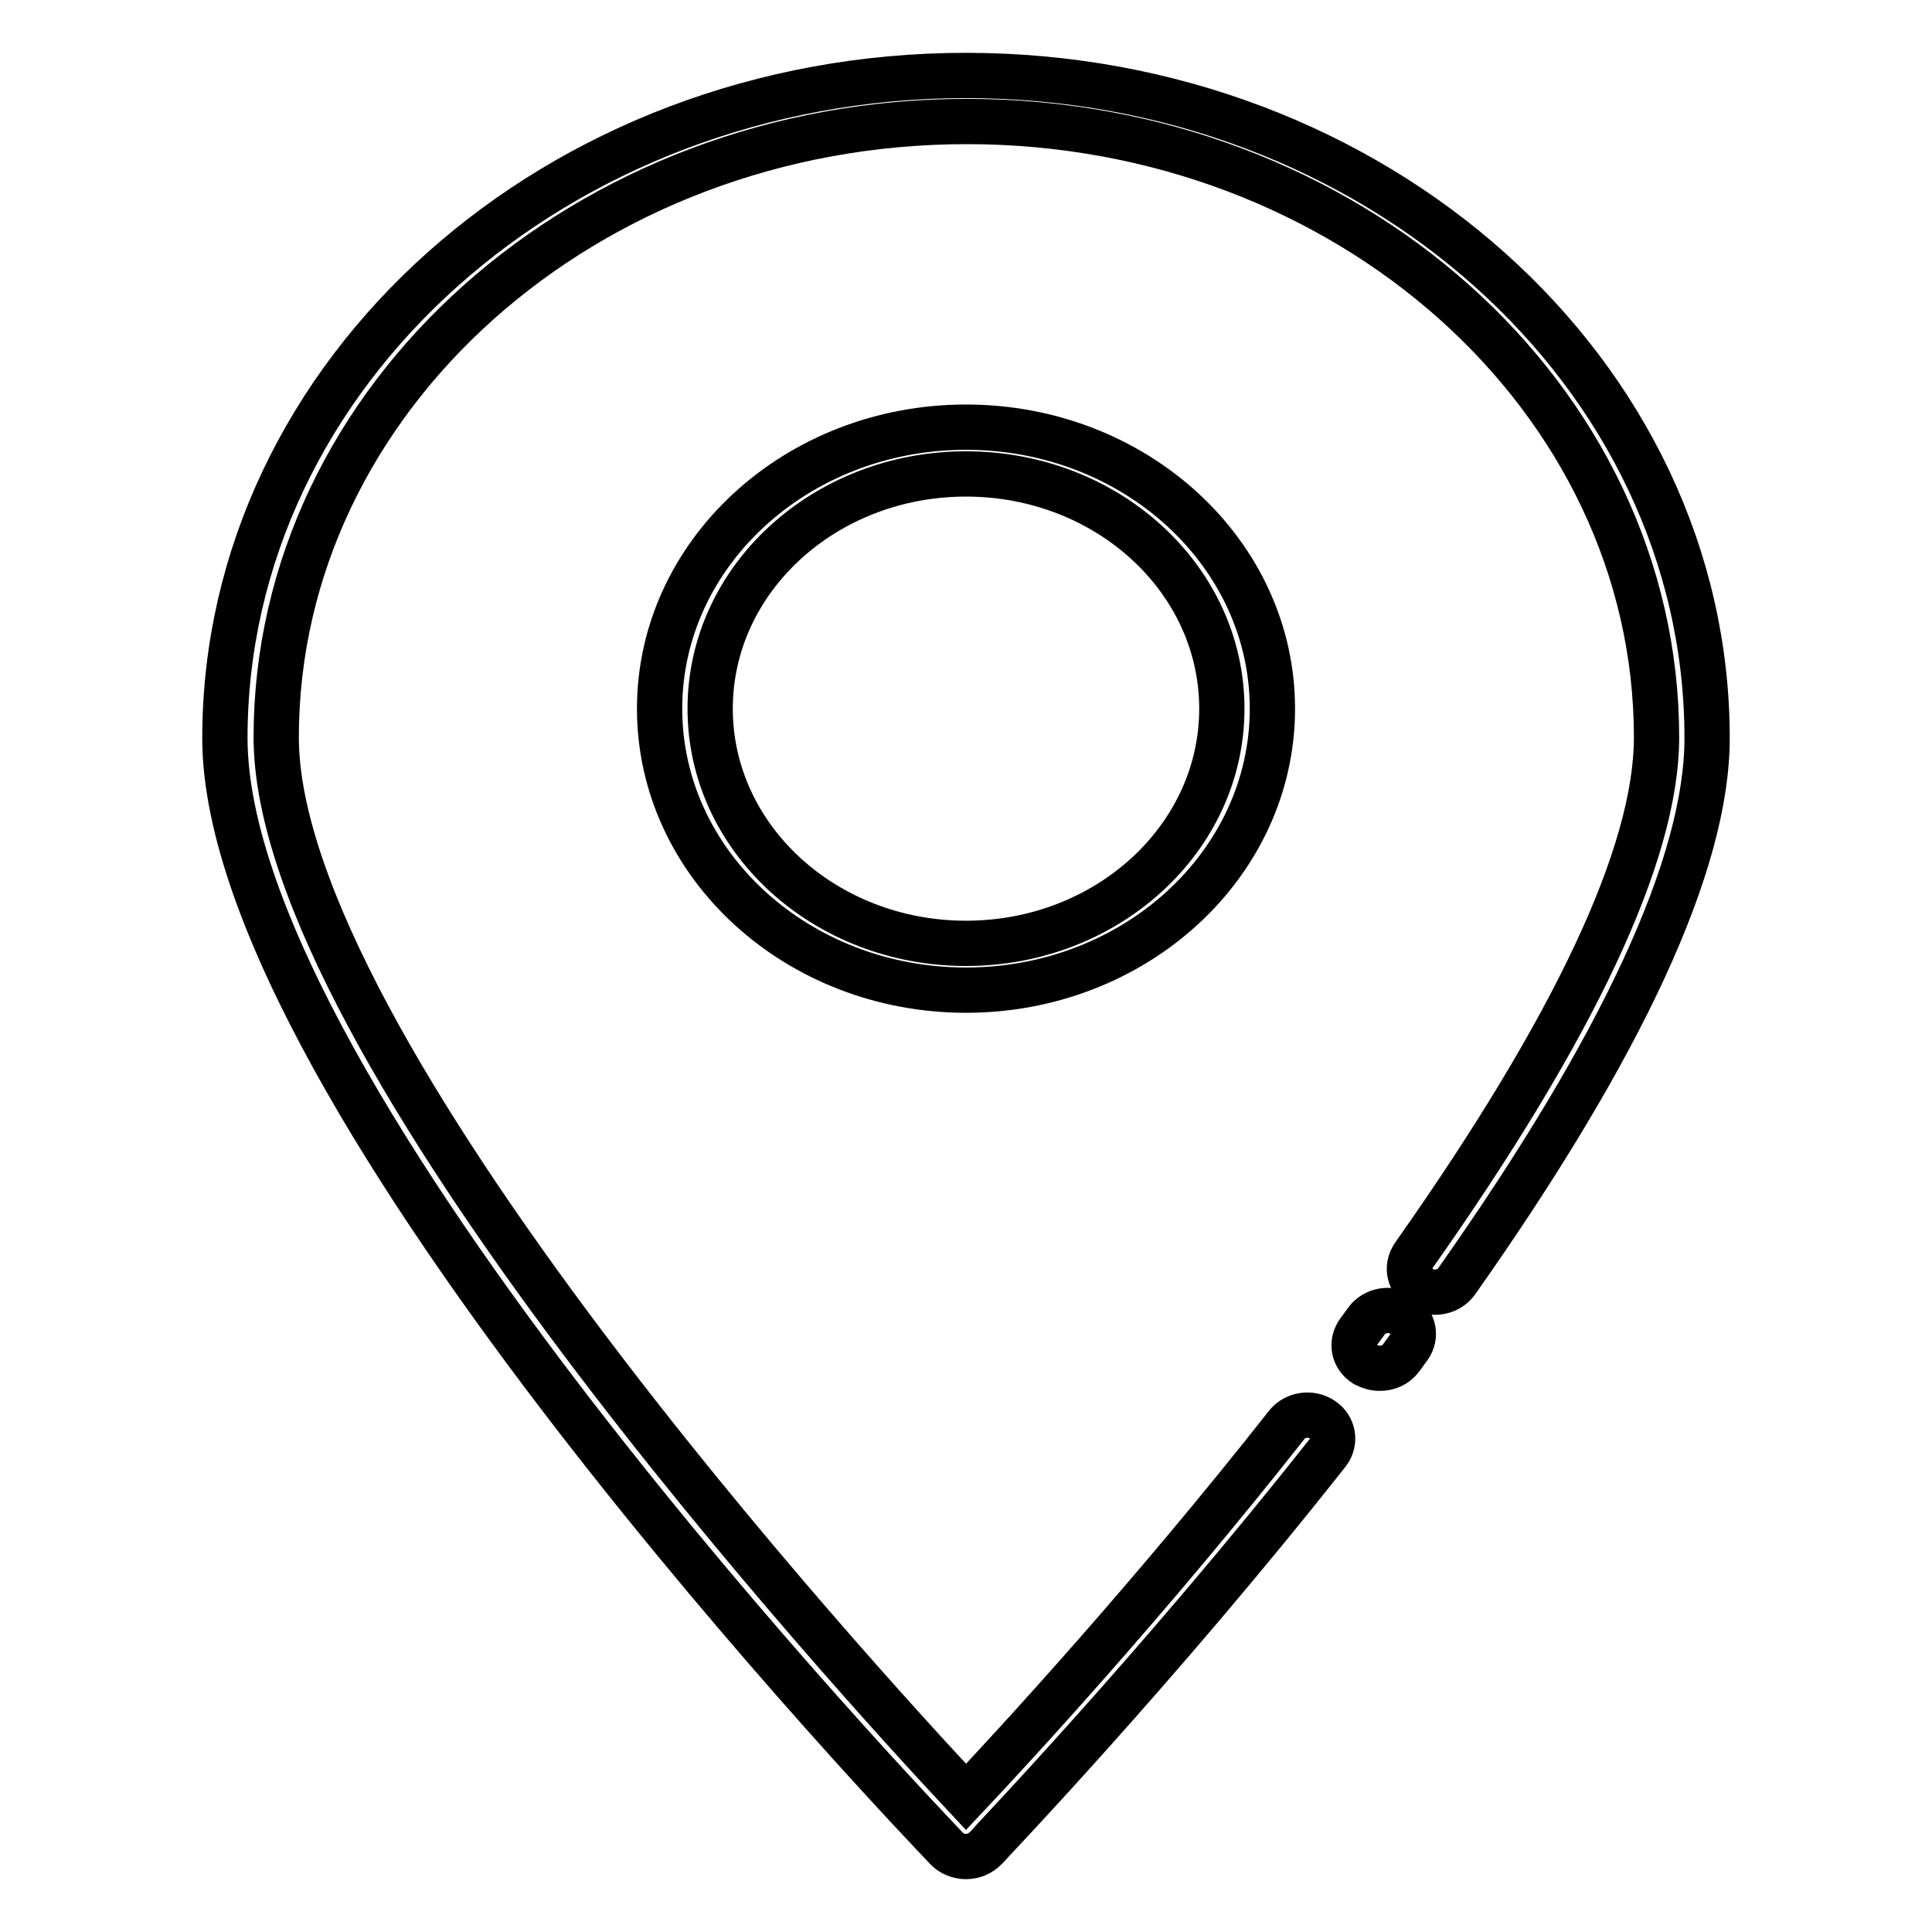
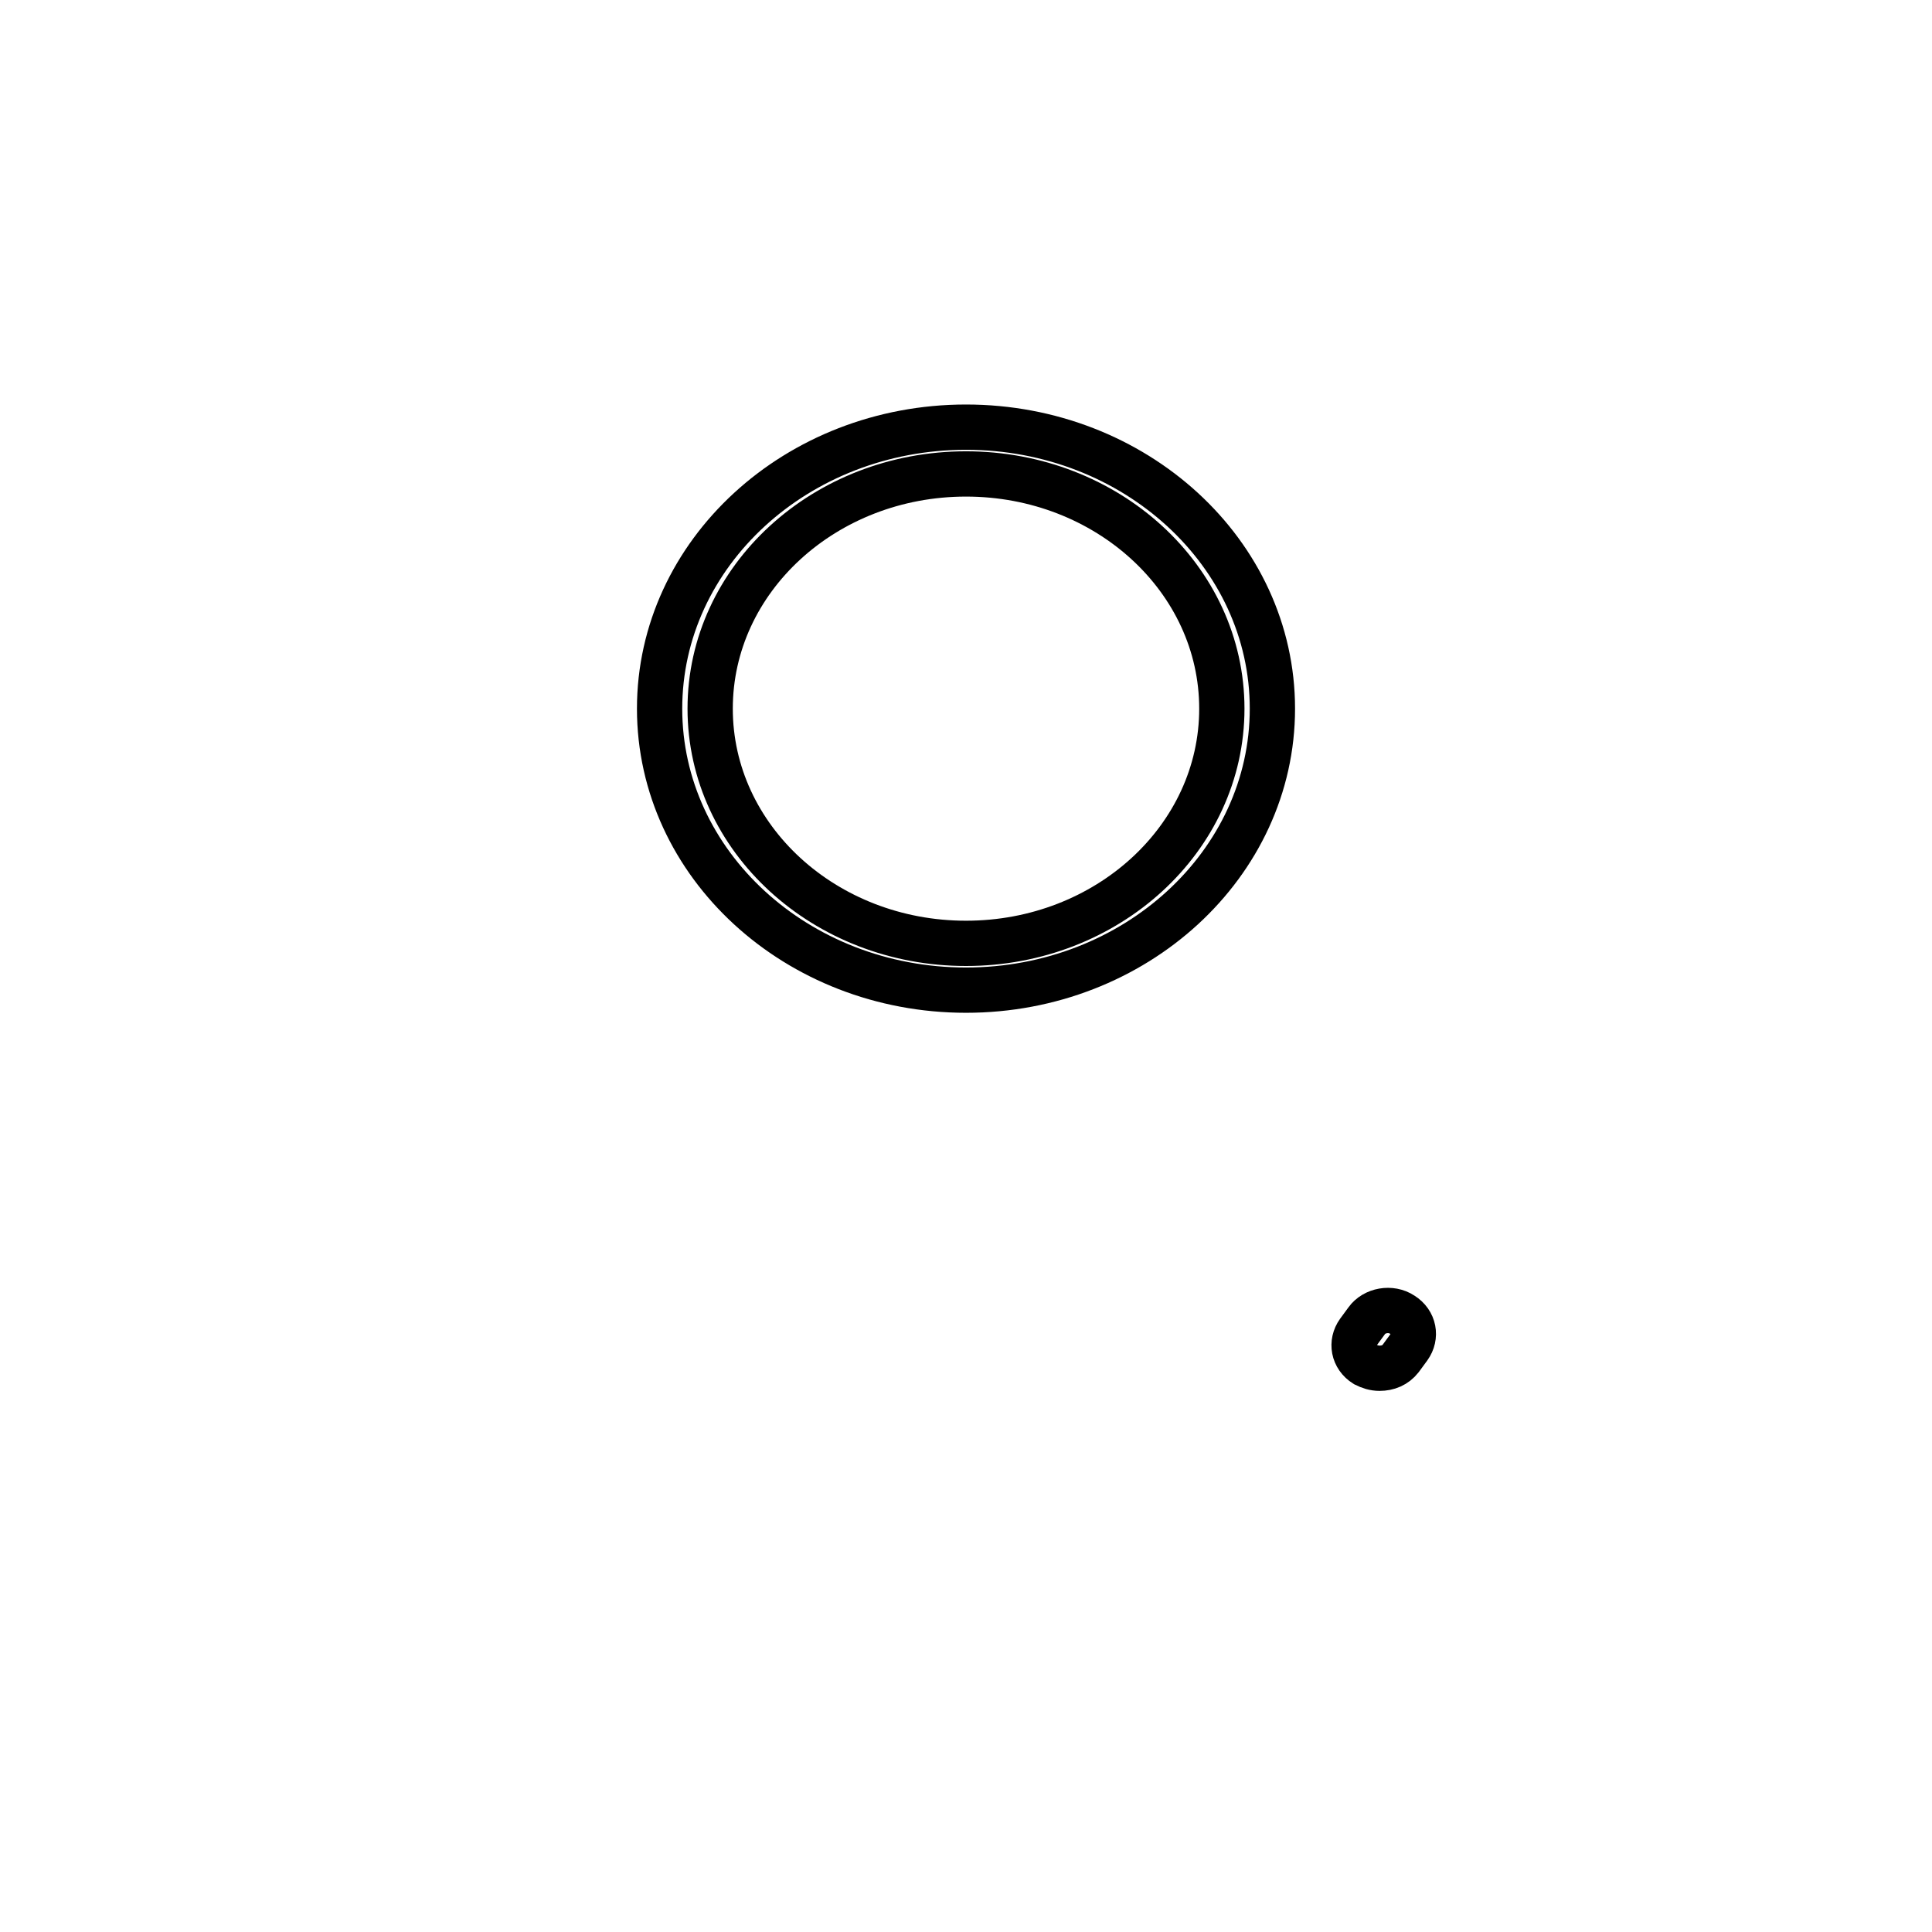
<svg xmlns="http://www.w3.org/2000/svg" version="1.1" x="0px" y="0px" viewBox="0 0 256 256" enable-background="new 0 0 256 256" xml:space="preserve">
  <g>
-     <path stroke-width="6" fill-opacity="0" stroke="#000000" d="M128,246c-1,0-1.9-0.4-2.5-1c-3.9-4.1-95.7-99.8-95.7-147.2C29.8,49.4,73.8,10,128,10 c54.2,0,98.2,39.4,98.2,87.8c0,16.6-11.2,40.8-33.2,72c-1,1.4-3.1,1.9-4.7,0.9c-1.6-0.9-2-2.8-1-4.3c21.3-30.2,32.2-53.3,32.2-68.7 c0-45-41-81.6-91.4-81.6c-50.4,0-91.5,36.6-91.5,81.6c0,40.8,76.4,124.4,91.4,140.4c6.5-6.9,24.4-26.3,42.5-49.3 c1.1-1.4,3.2-1.7,4.7-0.7c1.5,1,1.8,2.9,0.8,4.3c-22.8,28.9-45.2,52.2-45.4,52.5C129.9,245.6,129,246,128,246z" />
    <path stroke-width="6" fill-opacity="0" stroke="#000000" d="M182.8,181.3c-0.7,0-1.3-0.2-1.9-0.5c-1.6-1-1.9-2.9-0.9-4.3l1.1-1.5c1-1.4,3.2-1.8,4.7-0.8 c1.6,1,1.9,2.9,0.9,4.3l-1.1,1.5C184.9,180.9,183.9,181.3,182.8,181.3L182.8,181.3z M128,62.8c18.7,0,33.9,13.9,33.9,31.1 s-15.2,31.1-33.9,31.1c-18.7,0-33.9-13.9-33.9-31.1C94.1,76.7,109.3,62.8,128,62.8 M128,56.6c-22.4,0-40.6,16.7-40.6,37.3 s18.2,37.3,40.6,37.3s40.6-16.7,40.6-37.3S150.4,56.6,128,56.6z" />
  </g>
</svg>